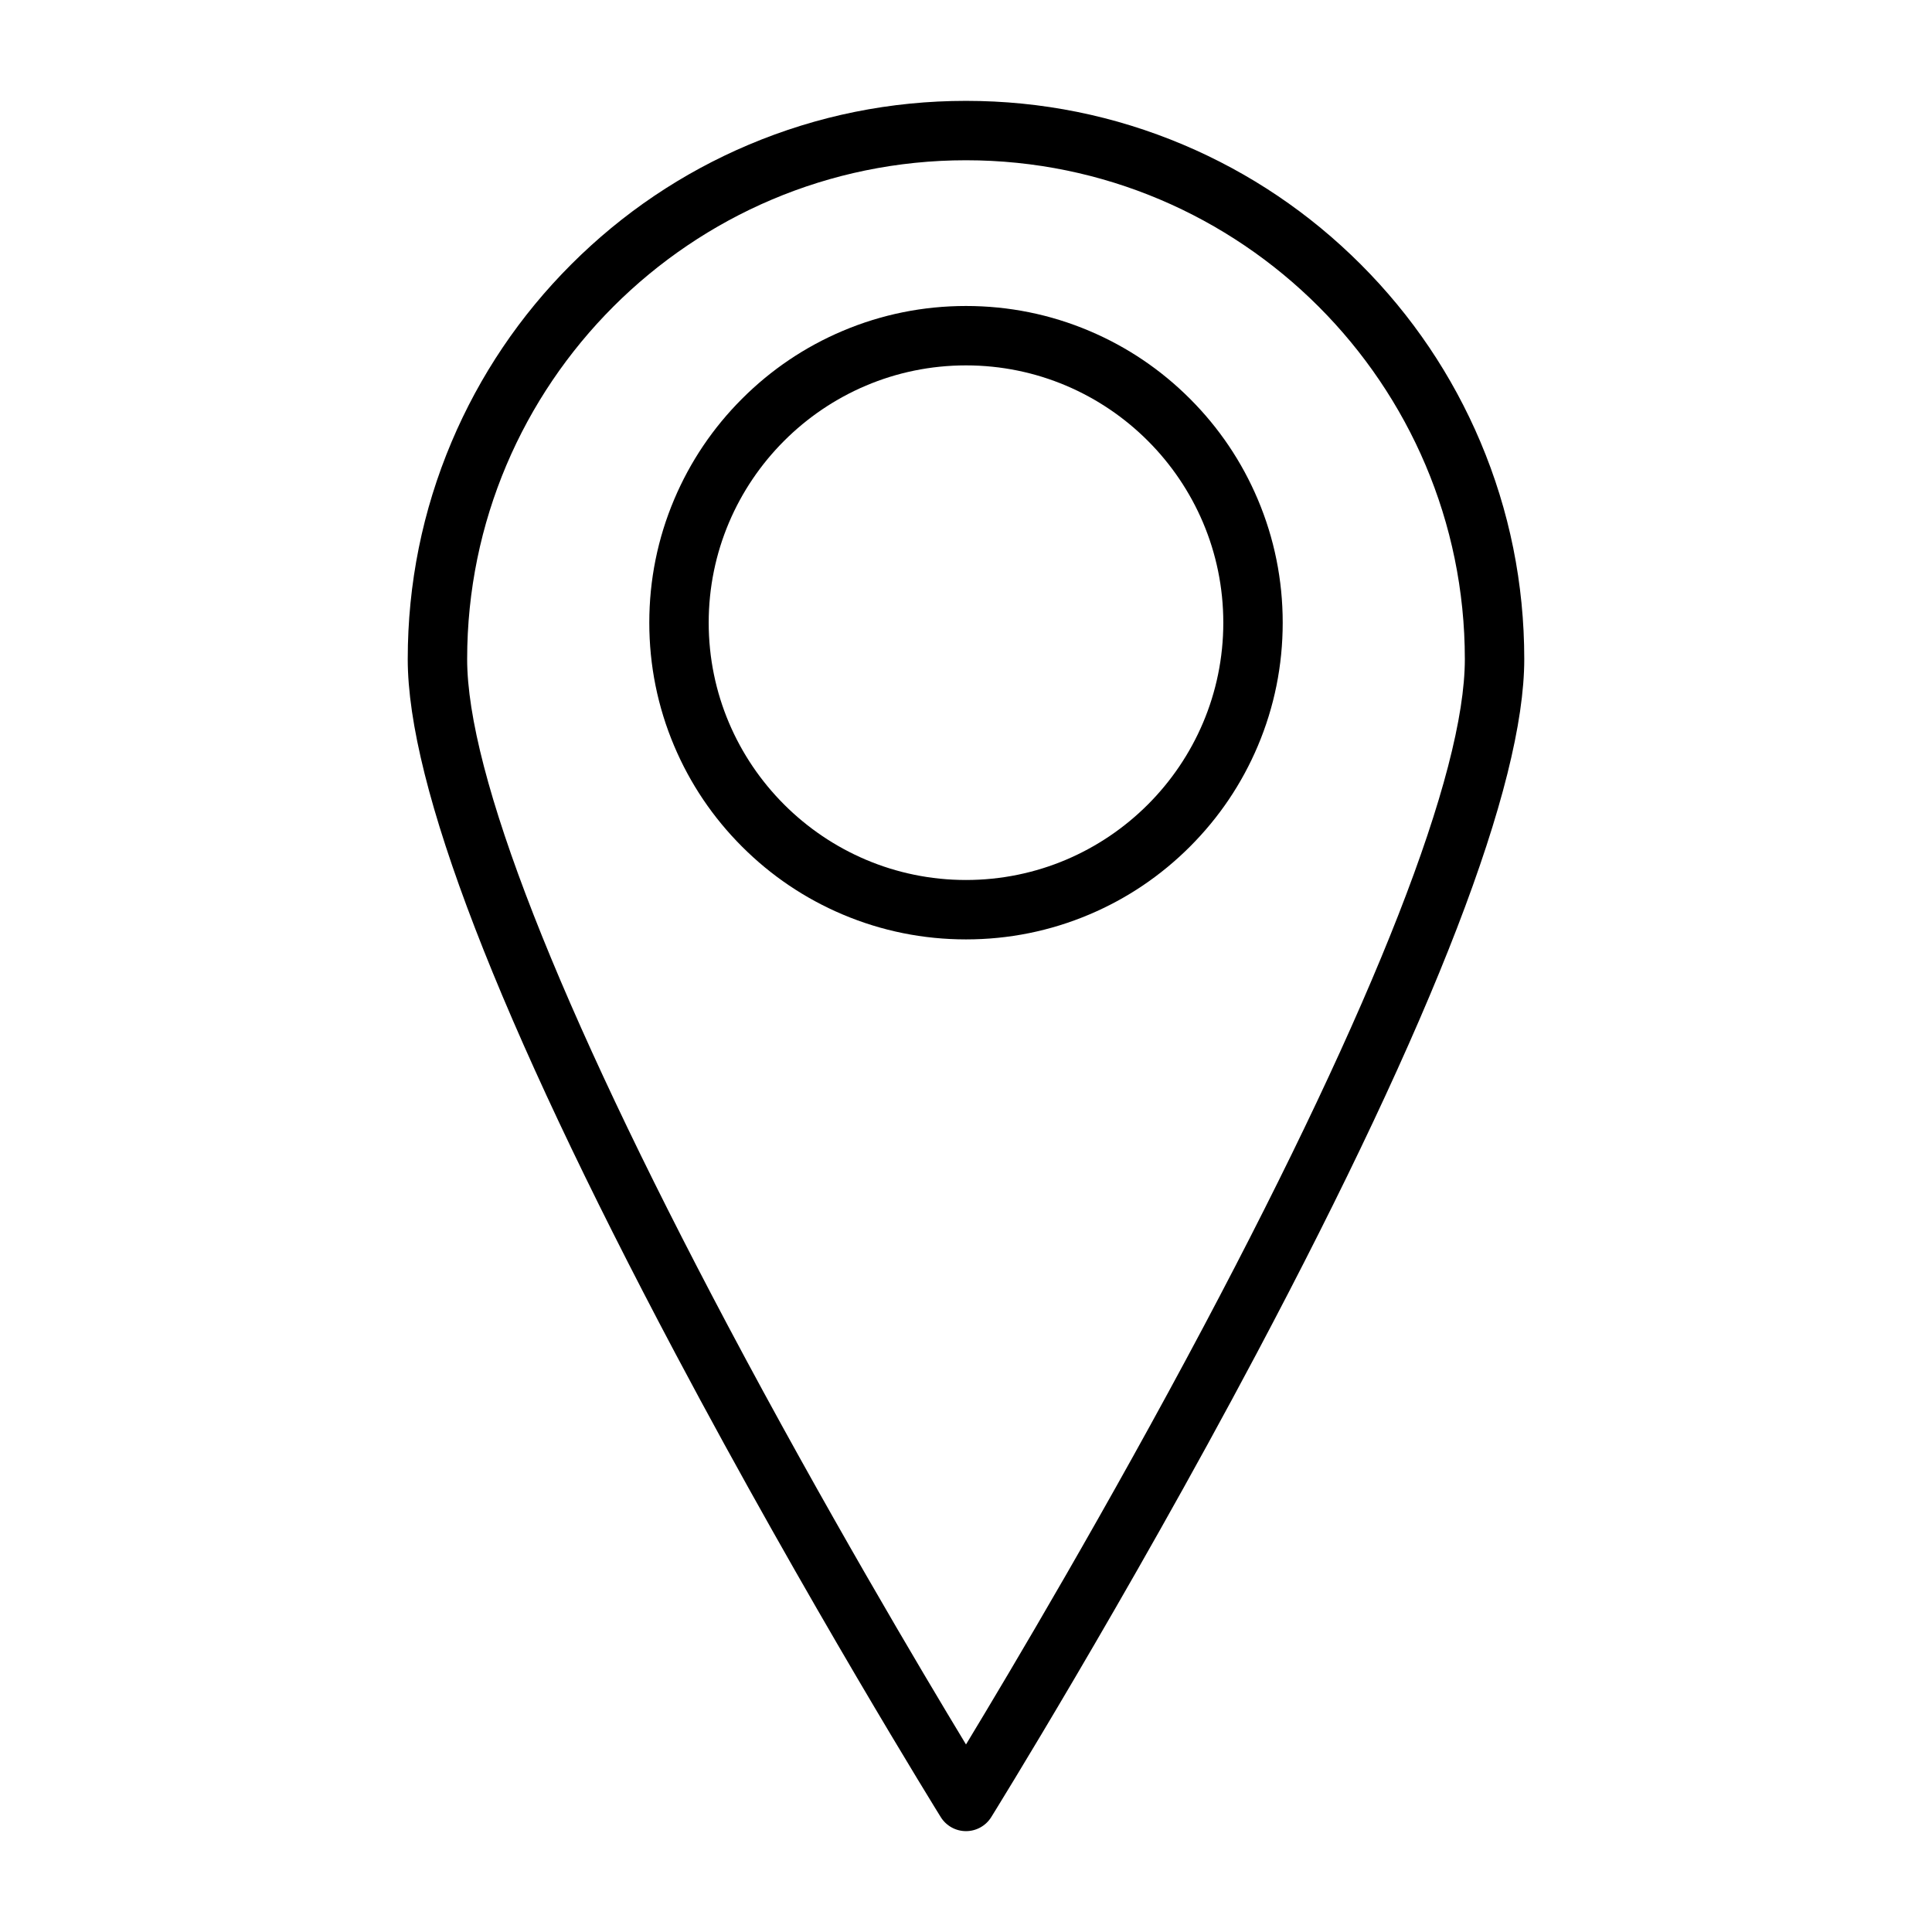
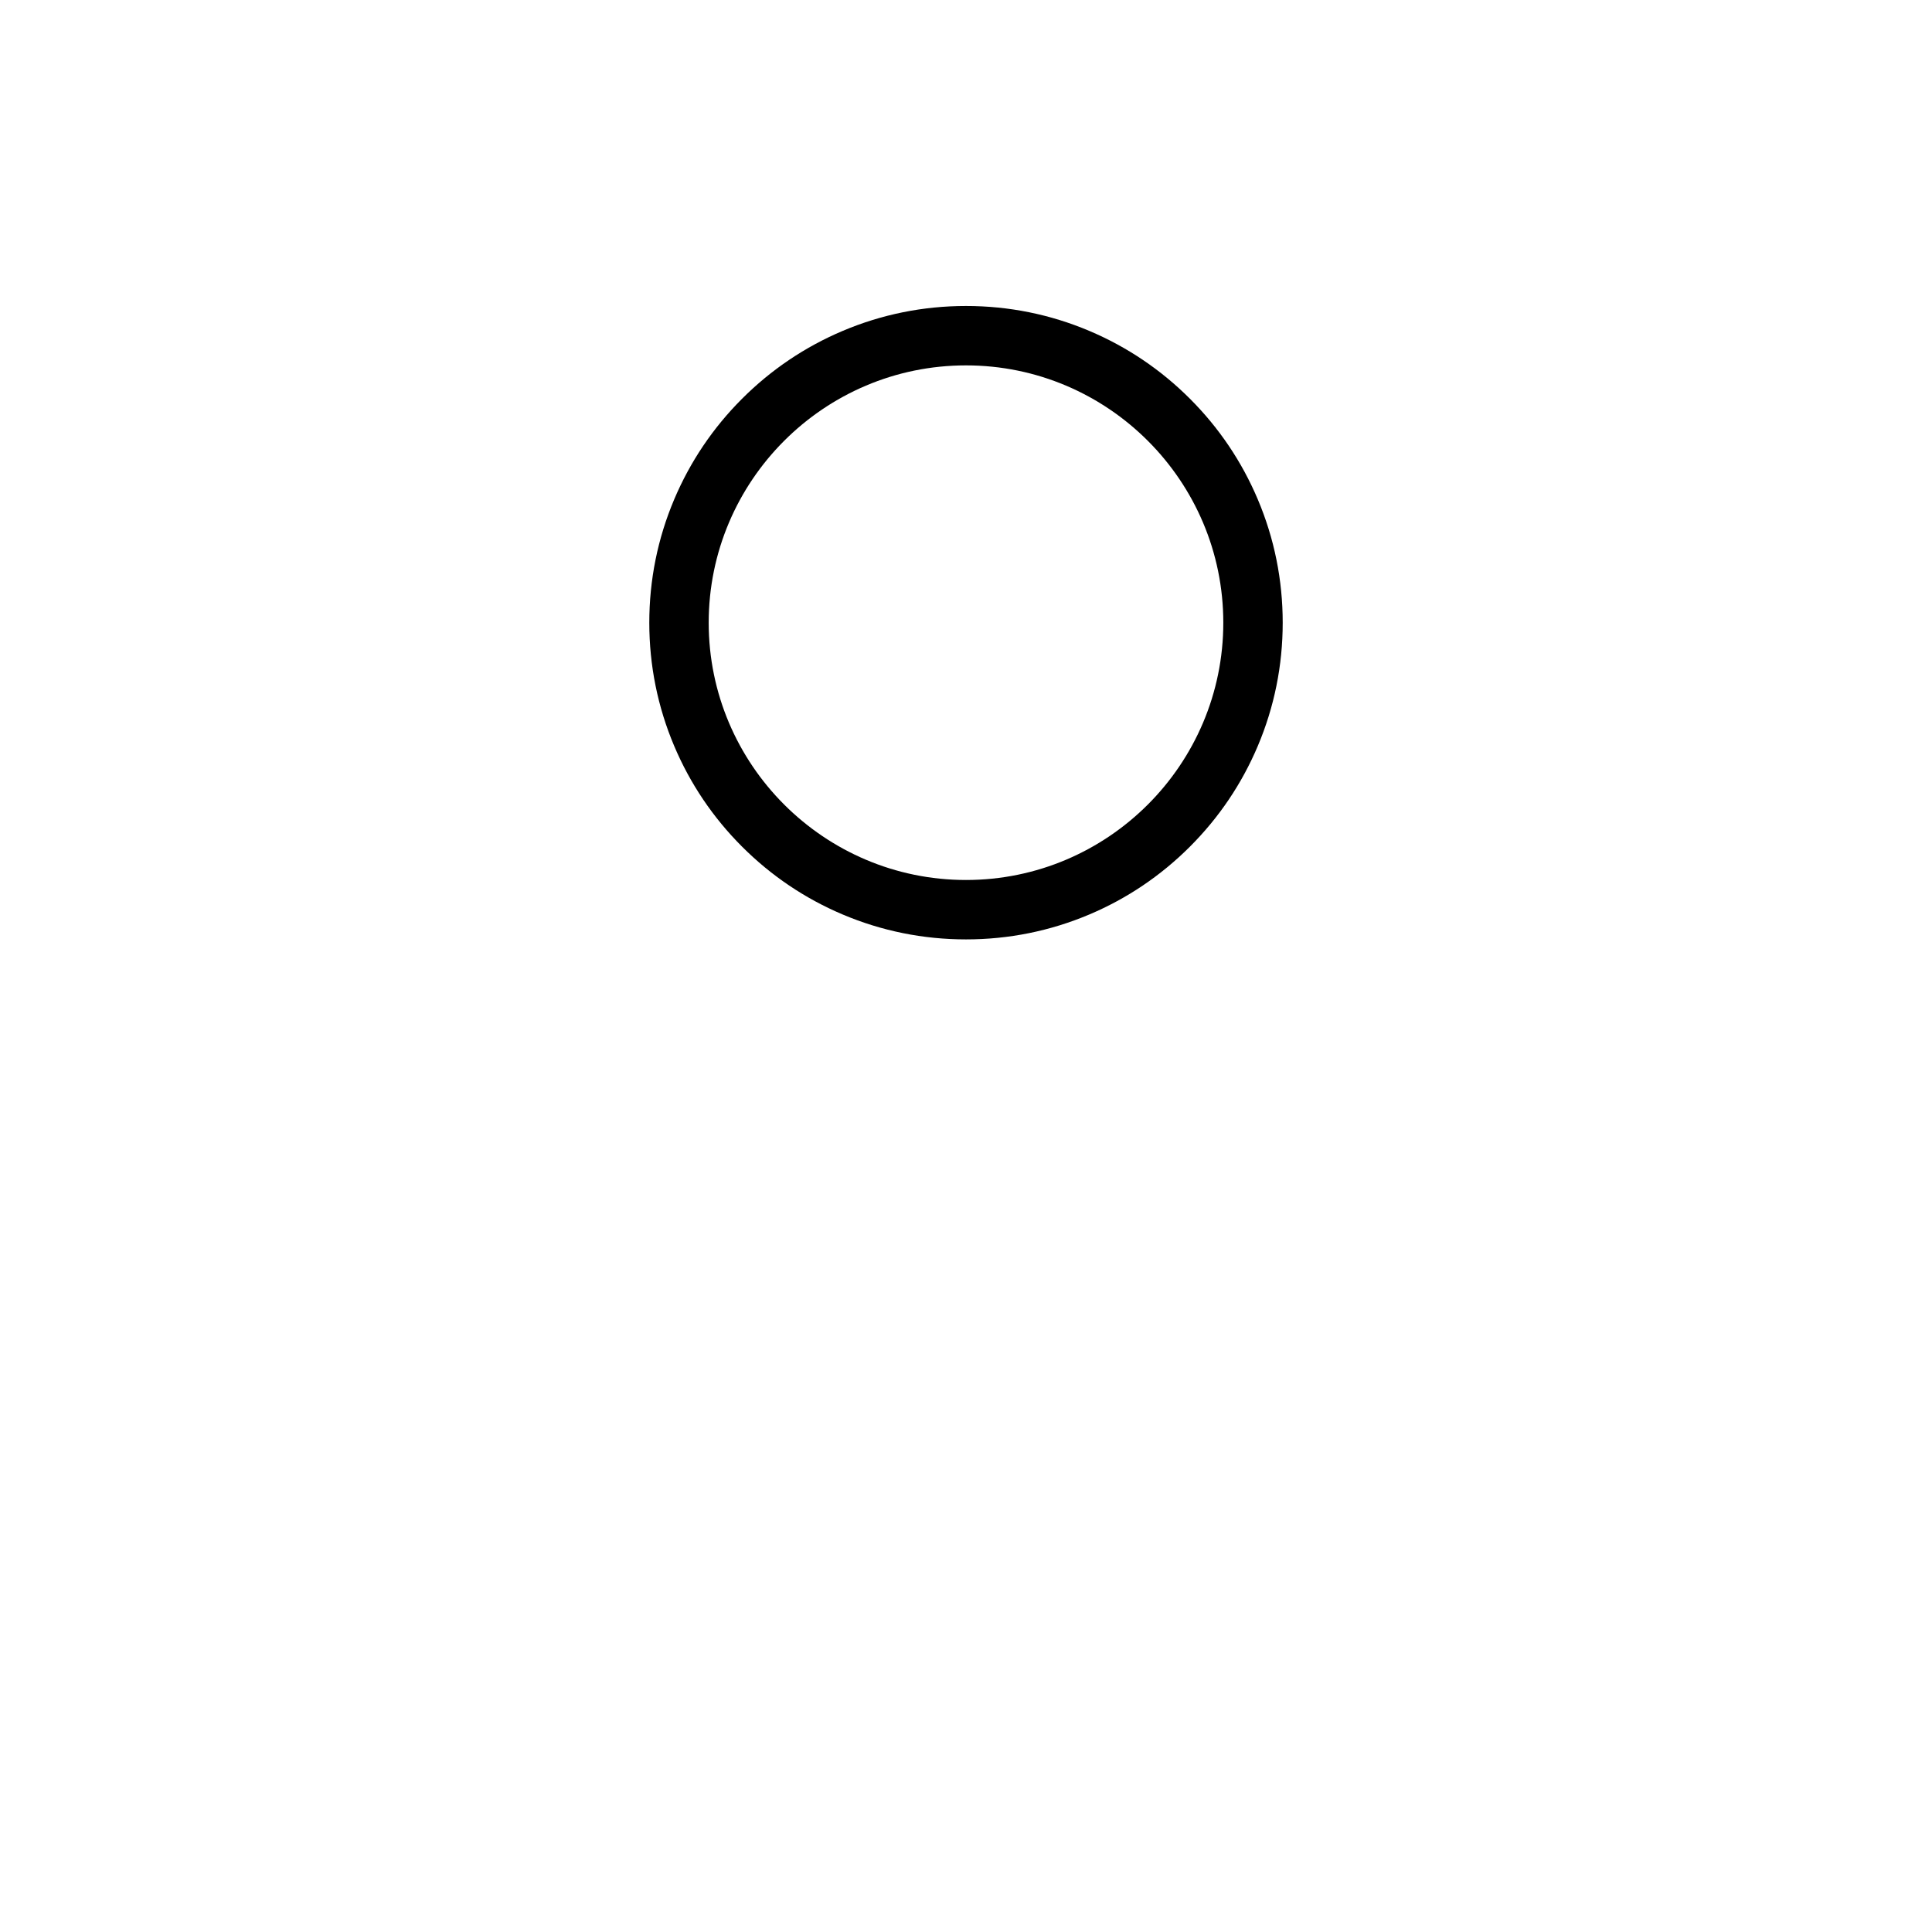
<svg xmlns="http://www.w3.org/2000/svg" fill="#000000" width="800px" height="800px" version="1.1" viewBox="144 144 512 512">
  <g>
-     <path d="m400 629.27c-2.723 0-5.25-1.406-6.688-3.715-0.352-0.566-35.562-57.328-70.305-122.82-47.082-88.754-70.953-150.68-70.953-184.06 0-19.969 3.914-39.344 11.629-57.59 7.453-17.617 18.117-33.438 31.703-47.023 13.586-13.586 29.406-24.25 47.023-31.703 18.246-7.715 37.621-11.629 57.59-11.629s39.344 3.914 57.59 11.629c17.617 7.453 33.438 18.117 47.023 31.703 13.582 13.586 24.25 29.406 31.703 47.023 7.715 18.246 11.629 37.621 11.629 57.59 0 33.383-23.871 95.309-70.953 184.06-34.742 65.492-69.953 122.26-70.305 122.82-1.438 2.312-3.969 3.715-6.688 3.715zm0-442.8c-72.895 0-132.2 59.305-132.2 132.2 0 30.34 23.887 91.41 69.078 176.61 25.52 48.109 51.293 91.48 63.121 111.02 11.828-19.539 37.602-62.91 63.121-111.02 45.191-85.199 69.078-146.27 69.078-176.61-0.004-72.895-59.309-132.2-132.2-132.2z" />
    <path d="m400 392.95c-11.328 0-22.32-2.219-32.672-6.598-9.996-4.227-18.969-10.277-26.676-17.984-7.707-7.707-13.758-16.68-17.984-26.676-4.379-10.352-6.598-21.344-6.598-32.672 0-11.328 2.219-22.32 6.598-32.672 4.227-9.996 10.277-18.969 17.984-26.676 7.707-7.707 16.68-13.758 26.676-17.984 10.352-4.379 21.344-6.598 32.672-6.598s22.32 2.219 32.672 6.598c9.996 4.227 18.969 10.277 26.676 17.984 7.707 7.707 13.758 16.68 17.984 26.676 4.379 10.352 6.598 21.344 6.598 32.672 0 11.328-2.219 22.32-6.598 32.672-4.227 9.996-10.277 18.969-17.984 26.676-7.707 7.707-16.68 13.758-26.676 17.984-10.355 4.379-21.348 6.598-32.672 6.598zm0-152.12c-37.598 0-68.188 30.59-68.188 68.188 0 37.598 30.59 68.188 68.188 68.188s68.188-30.59 68.188-68.188c0-37.598-30.59-68.188-68.188-68.188z" />
  </g>
</svg>